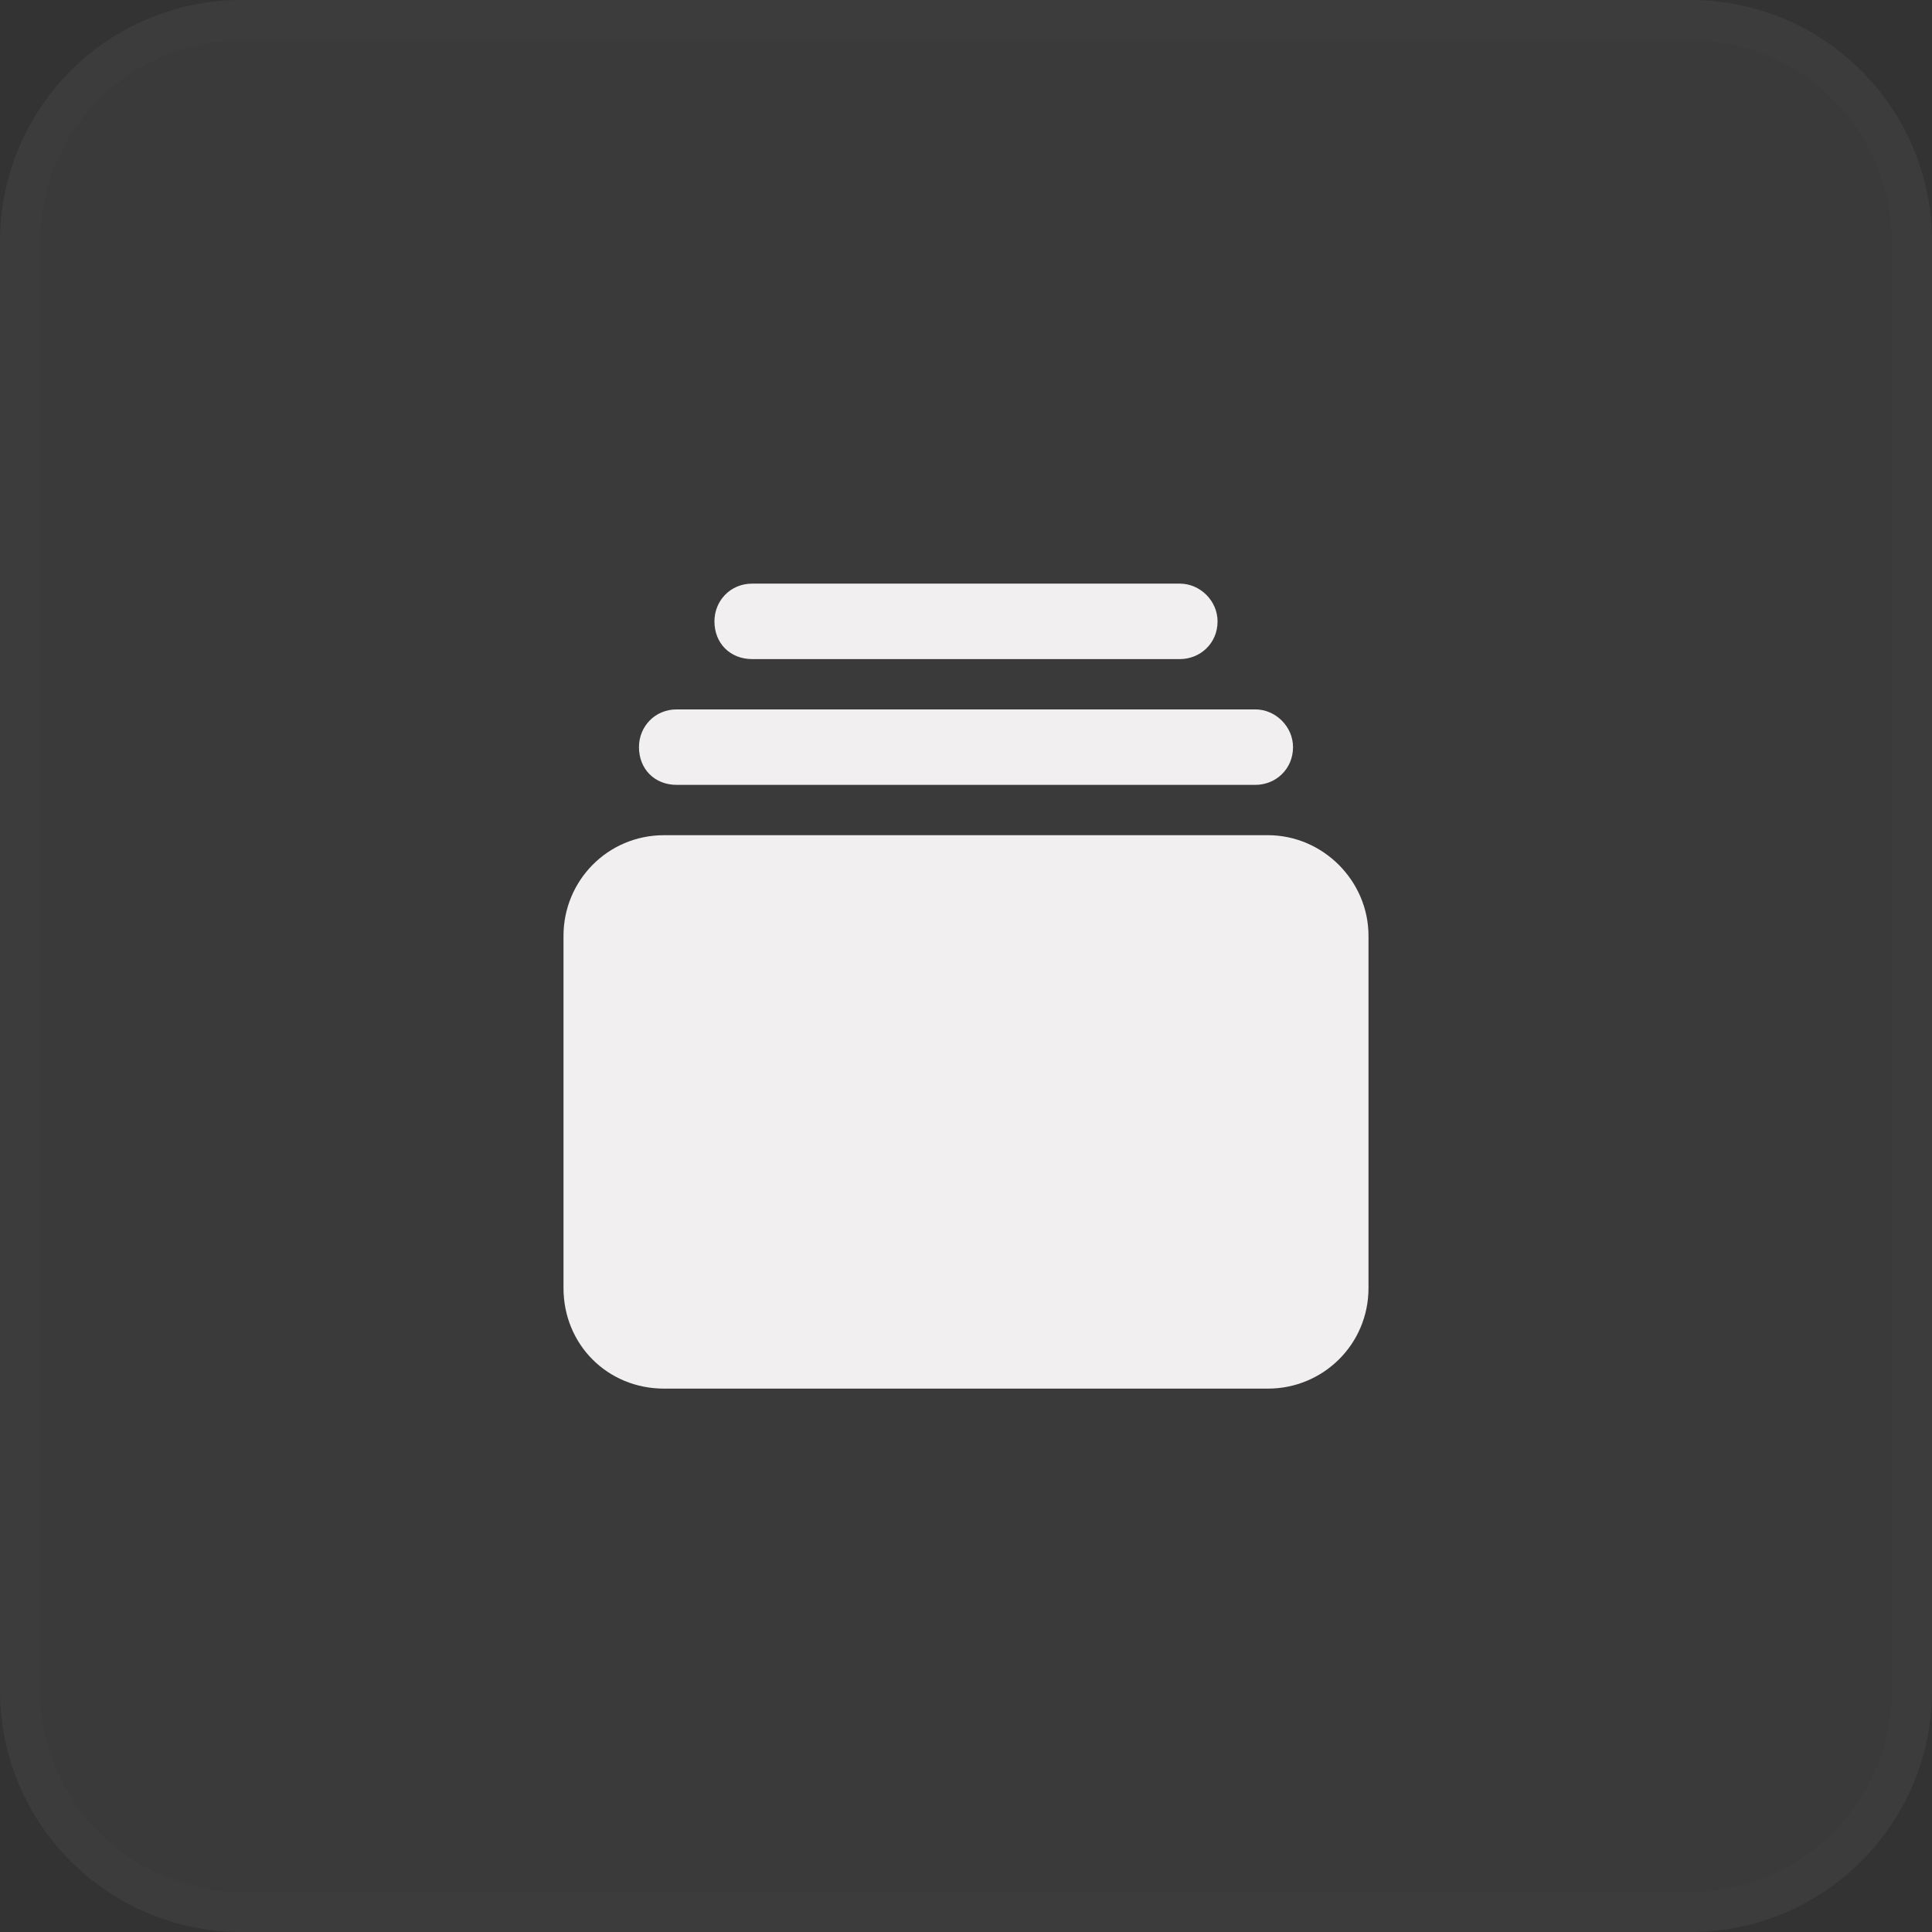
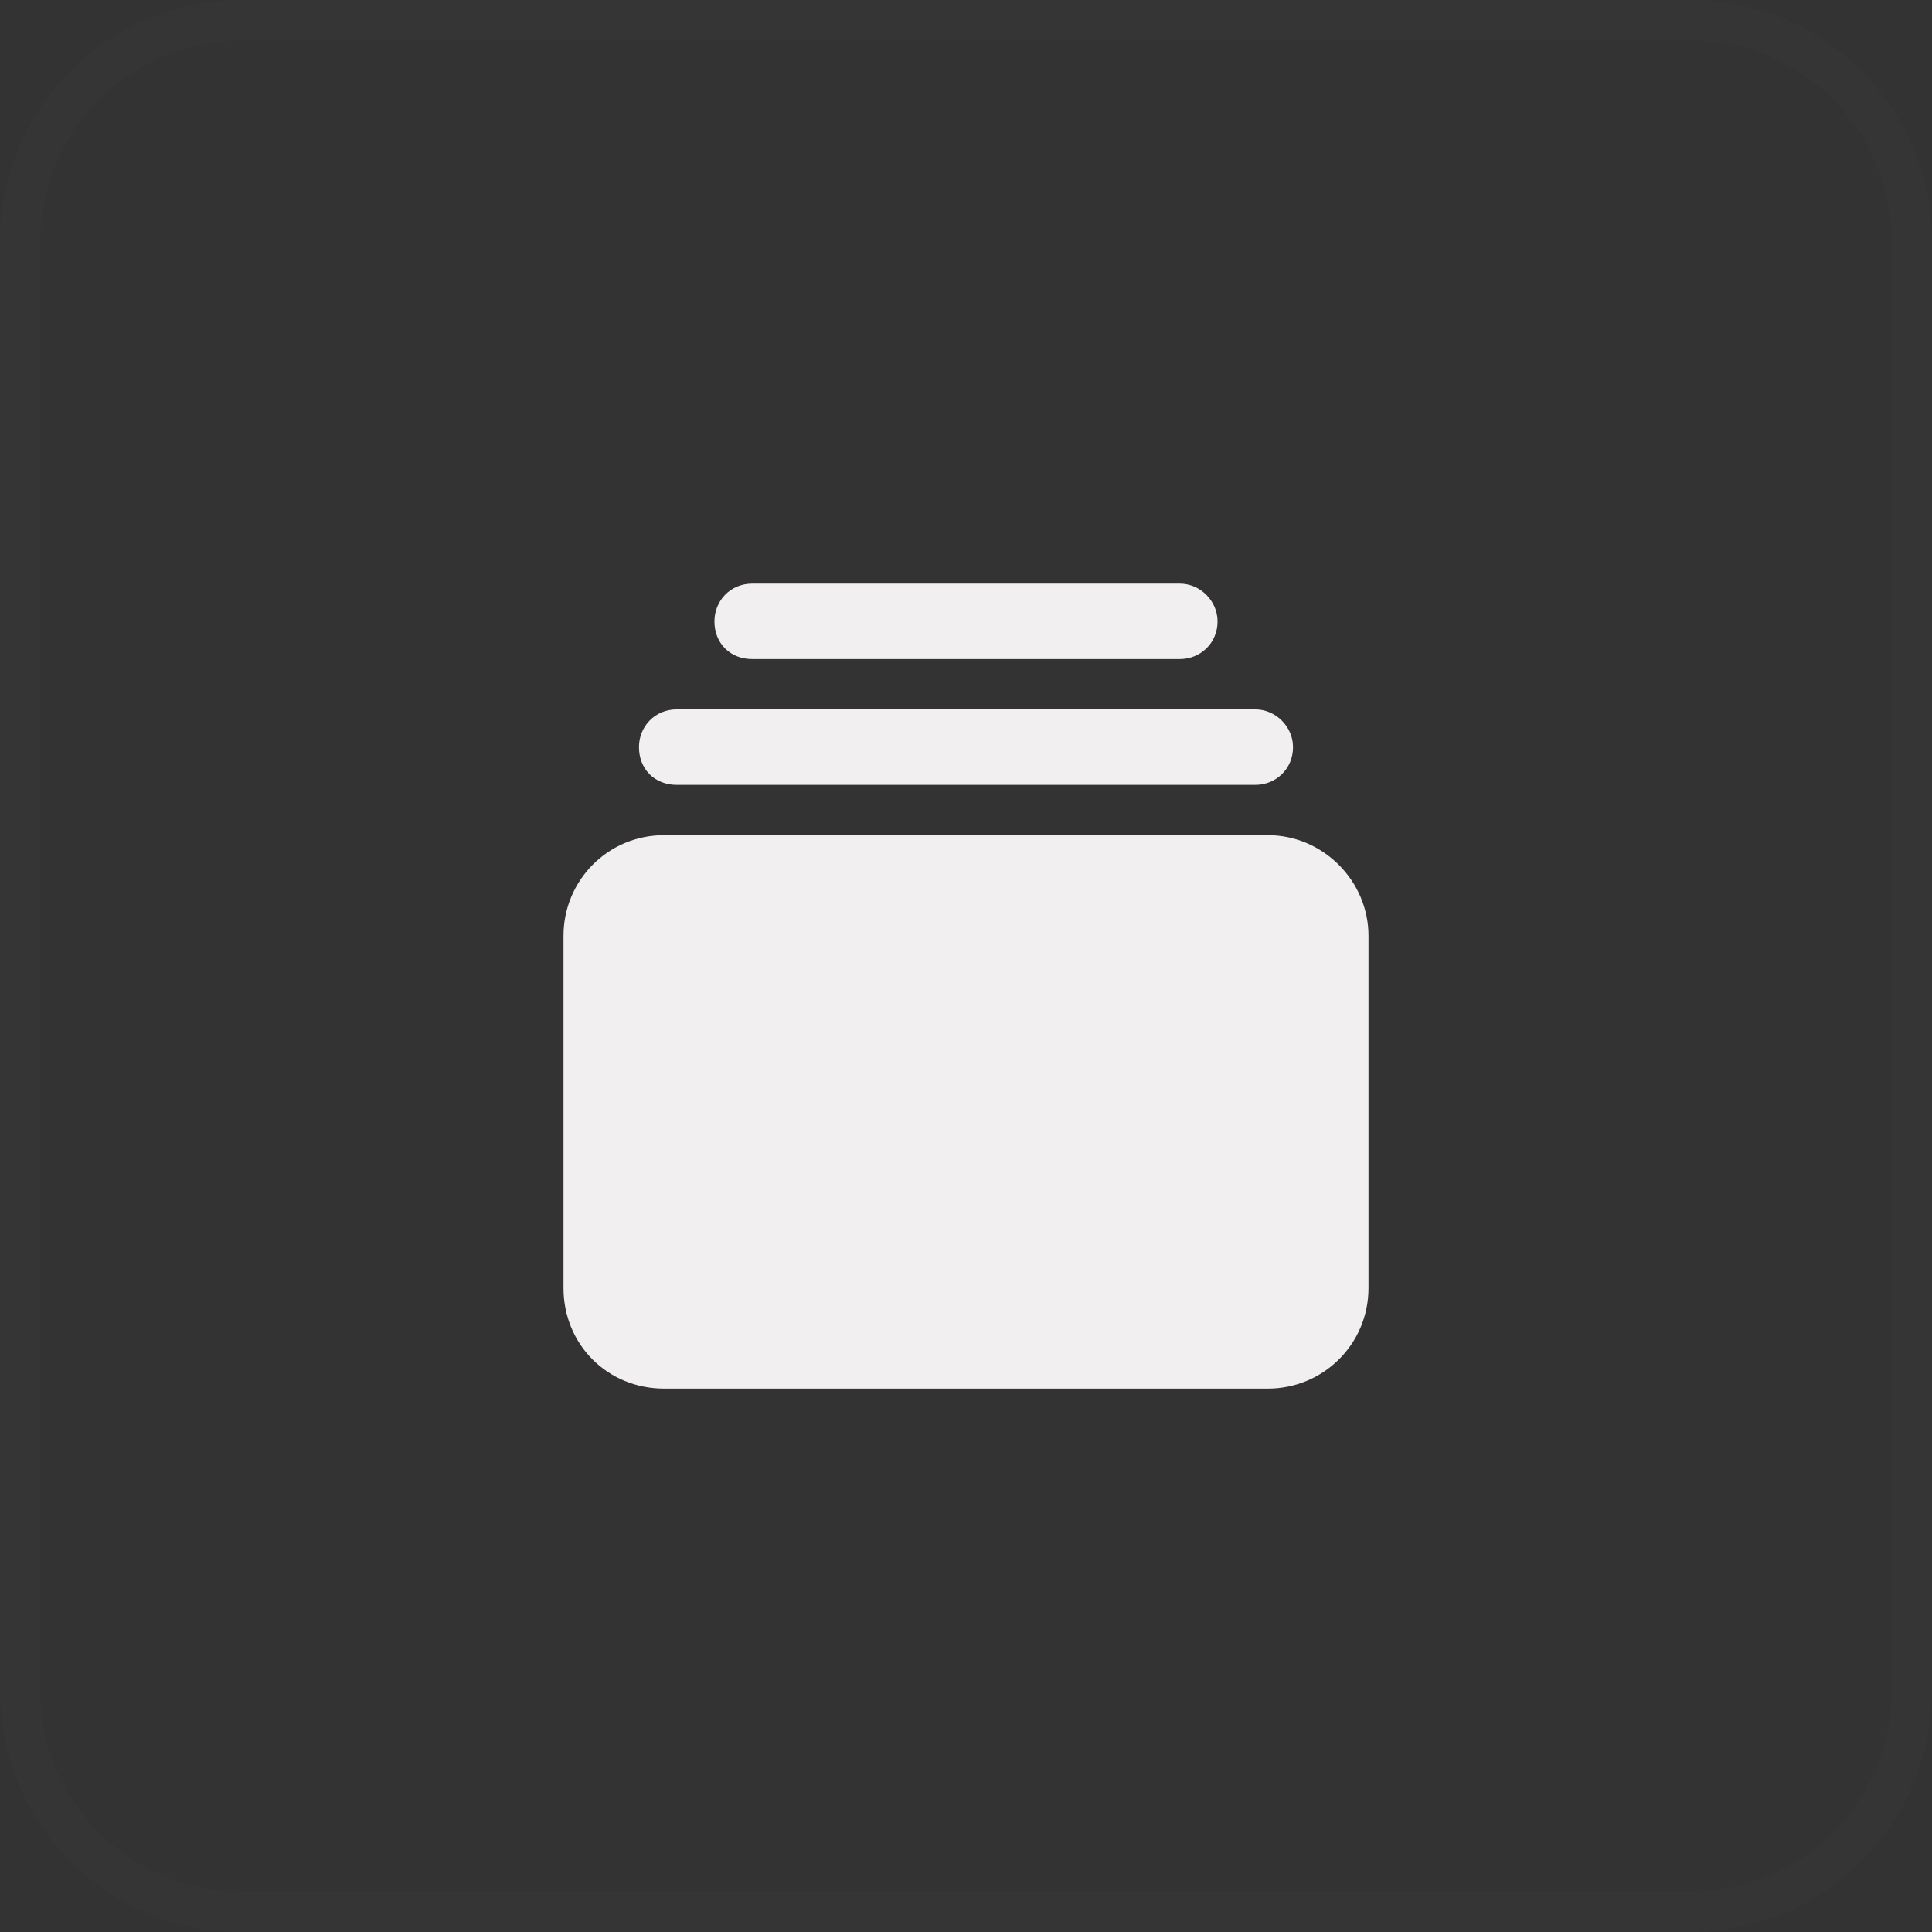
<svg xmlns="http://www.w3.org/2000/svg" width="48" height="48" viewBox="0 0 48 48" fill="none">
  <rect x="0" y="0" width="48" height="48" fill="#333333" stroke="none" />
-   <path d="M0 6C0 2.686 2.686 0 6 0H42C45.314 0 48 2.686 48 6V42C48 45.314 45.314 48 42 48H6C2.686 48 0 45.314 0 42V6Z" fill="#FBE5E5" fill-opacity="0.04" />
  <path d="M0.5 6C0.5 2.962 2.962 0.5 6 0.5H42C45.038 0.5 47.5 2.962 47.5 6V42C47.5 45.038 45.038 47.5 42 47.5H6C2.962 47.5 0.5 45.038 0.5 42V6Z" stroke="#FBE5E5" stroke-opacity="0.01" />
  <path d="M34 23.25V32C34 33.406 32.867 34.5 31.5 34.5H16.5C15.094 34.5 14 33.406 14 32V23.25C14 21.883 15.094 20.75 16.5 20.75H31.5C32.867 20.75 34 21.883 34 23.25ZM31.188 17.625C31.695 17.625 32.125 18.055 32.125 18.562C32.125 19.109 31.695 19.5 31.188 19.5H16.812C16.266 19.5 15.875 19.109 15.875 18.562C15.875 18.055 16.266 17.625 16.812 17.625H31.188ZM29.312 14.5C29.82 14.5 30.25 14.93 30.25 15.438C30.25 15.984 29.82 16.375 29.312 16.375H18.688C18.141 16.375 17.75 15.984 17.75 15.438C17.75 14.93 18.141 14.5 18.688 14.5H29.312Z" fill="#F1EFEF" />
</svg>